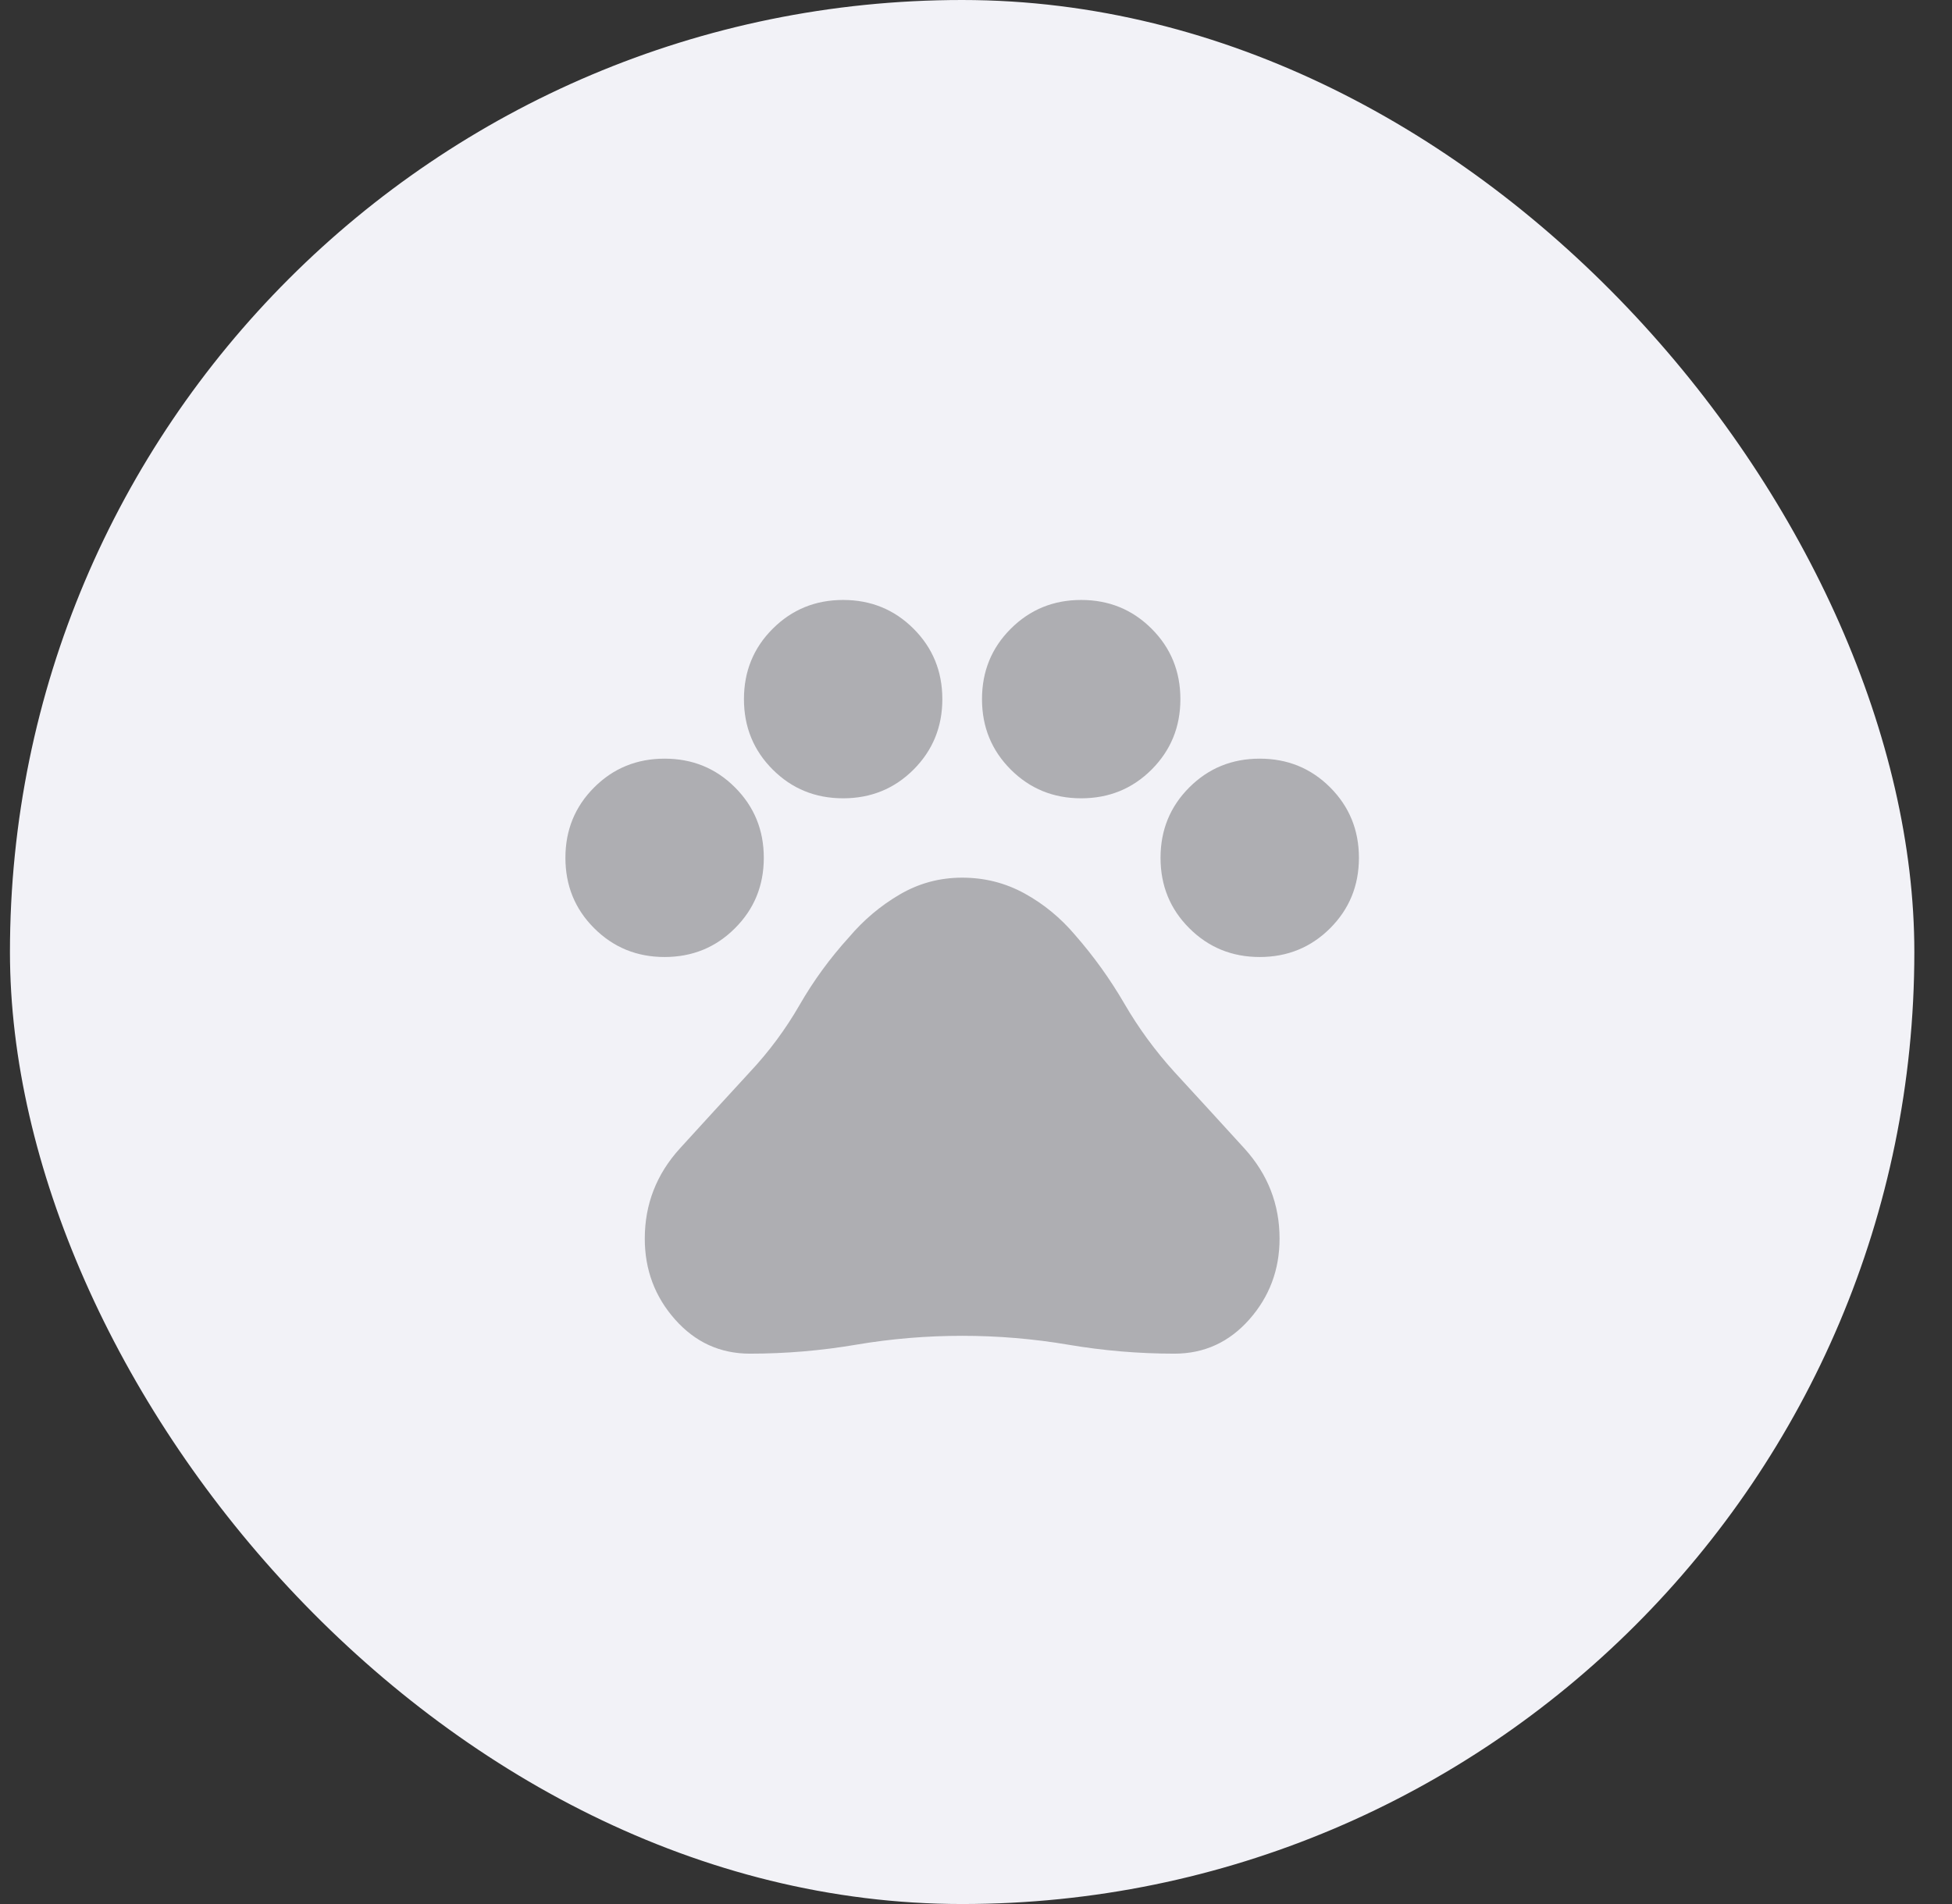
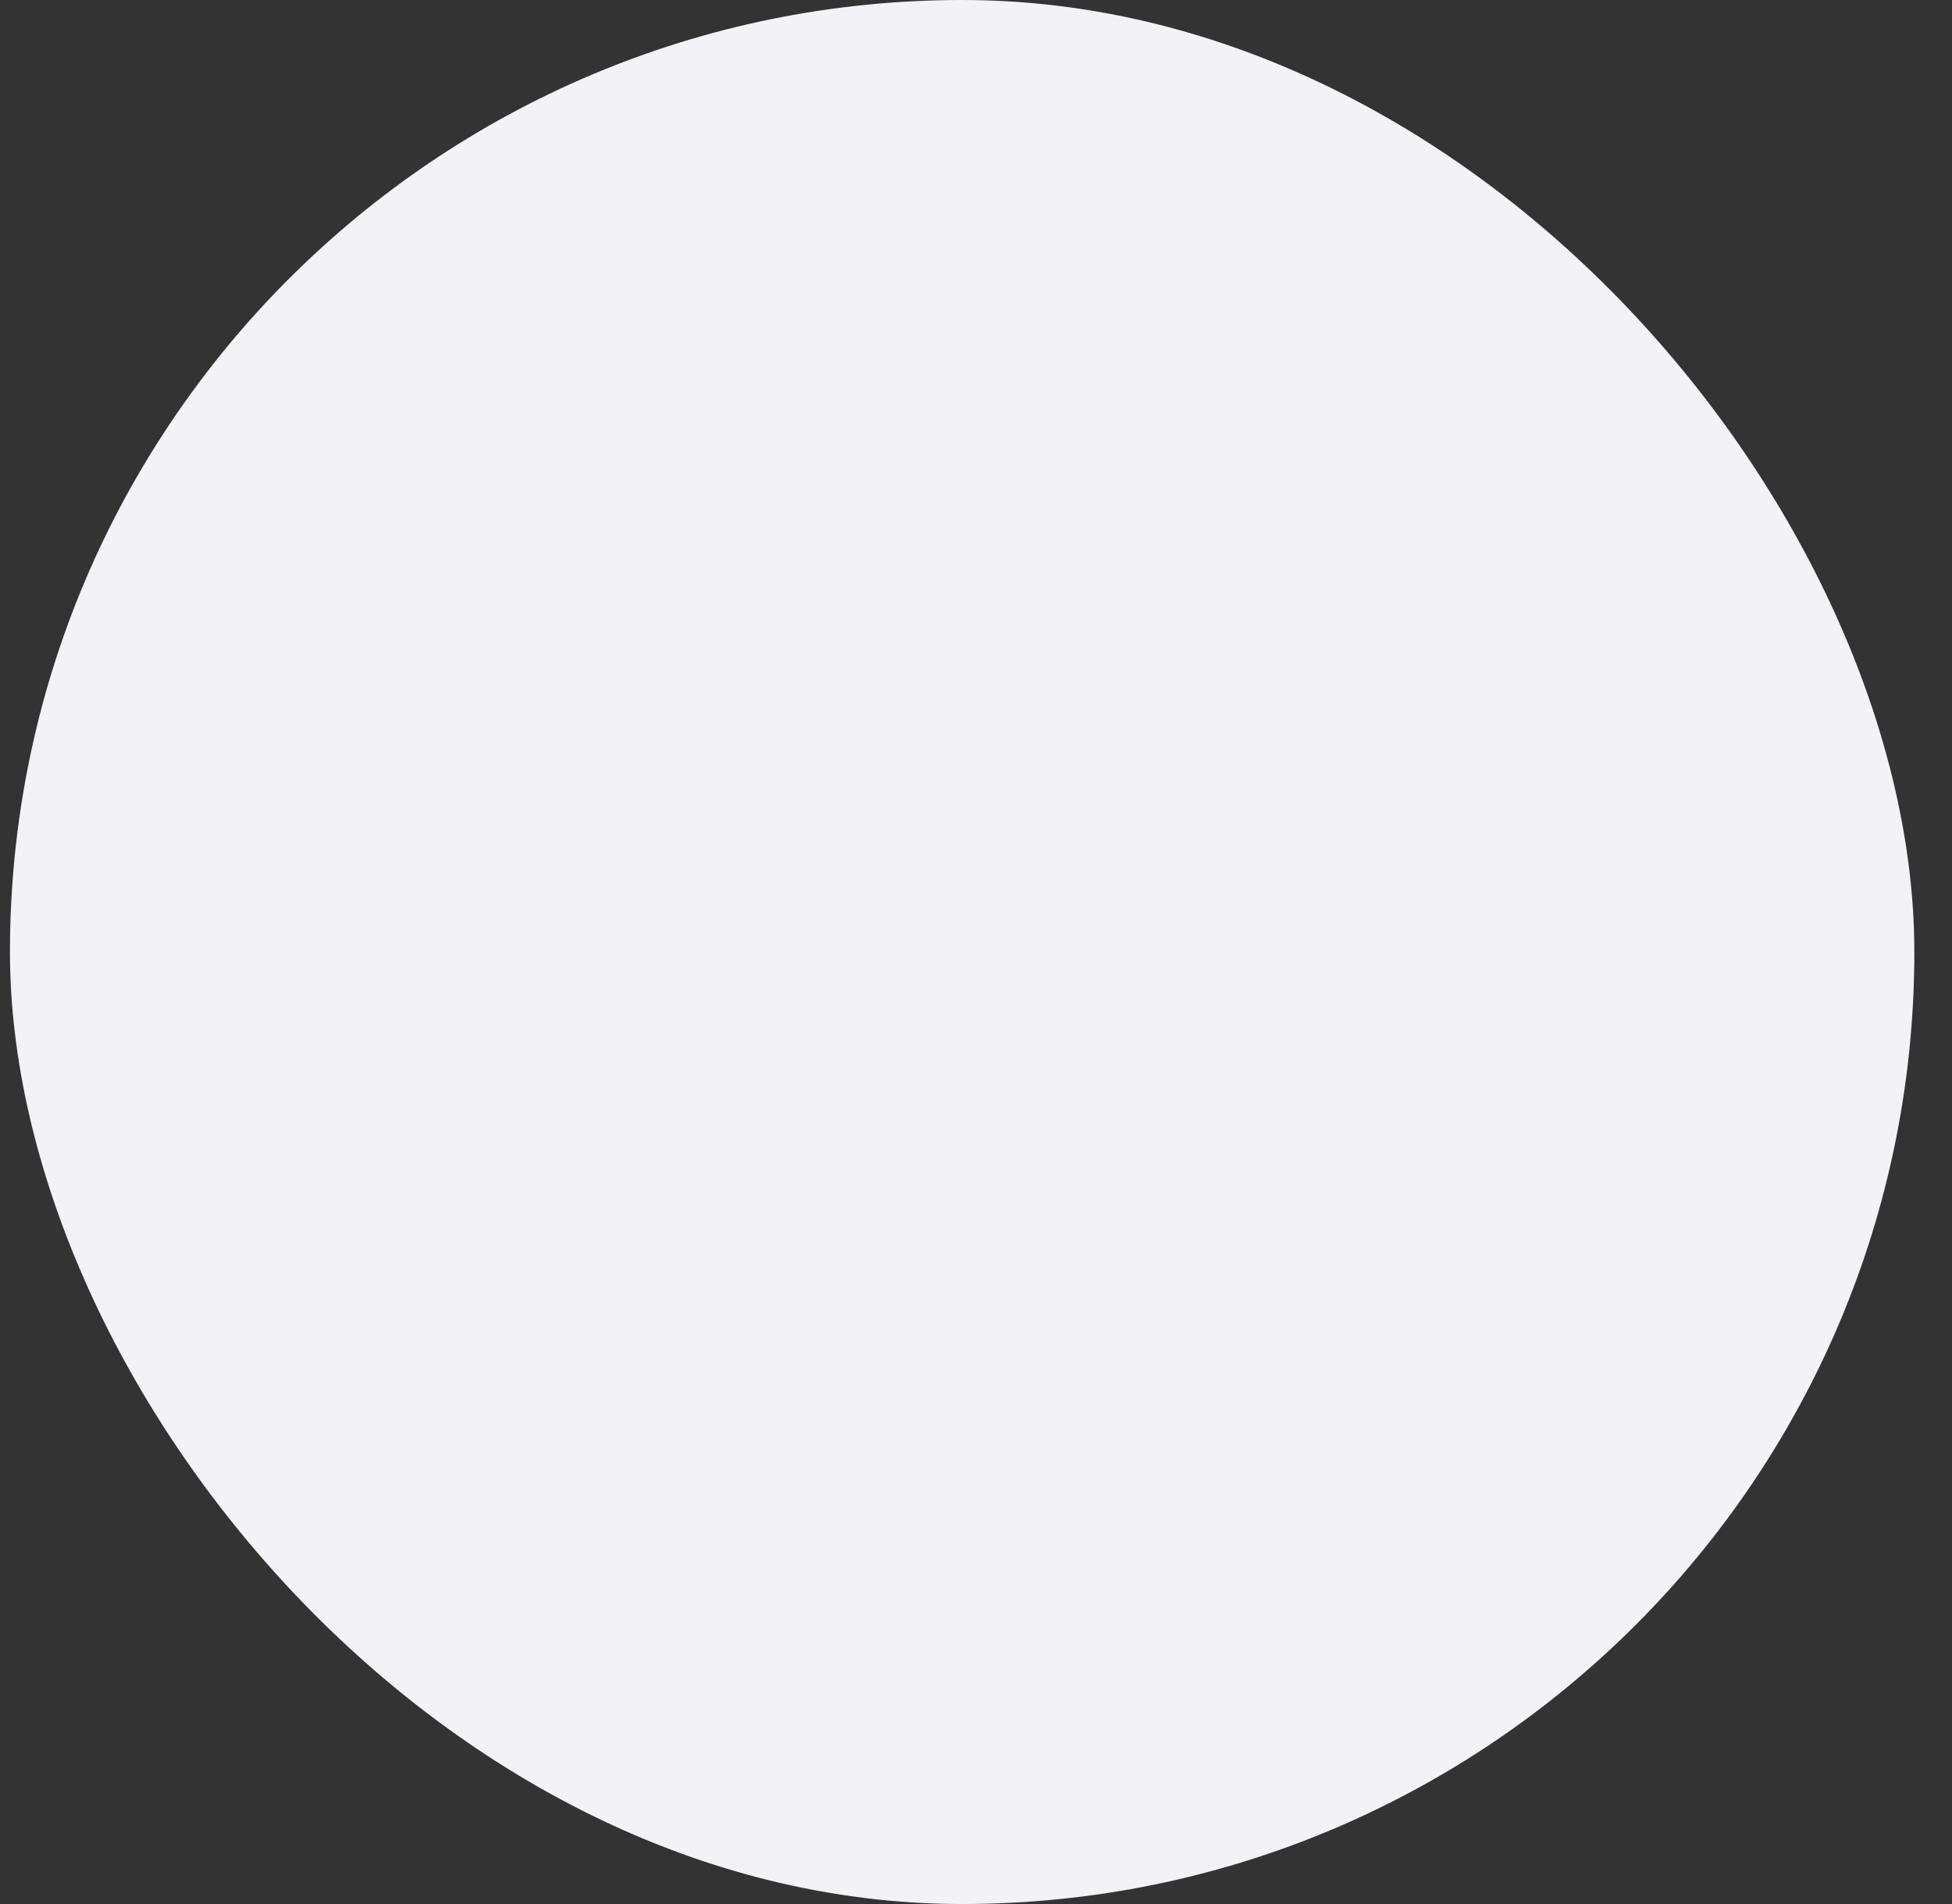
<svg xmlns="http://www.w3.org/2000/svg" width="41" height="40" viewBox="0 0 41 40" fill="none">
  <rect x="0" y="0" width="41" height="40" fill="#333333" stroke="none" />
  <rect x="0.209" width="40" height="40" rx="20" fill="#F2F2F7" />
  <mask id="mask0_326_54" style="mask-type:alpha" maskUnits="userSpaceOnUse" x="10" y="10" width="21" height="20">
    <rect x="10.209" y="10" width="20" height="20" fill="#D9D9D9" />
  </mask>
  <g mask="url(#mask0_326_54)">
-     <path d="M13.959 20.105C13.376 20.105 12.883 19.903 12.48 19.5C12.077 19.098 11.876 18.605 11.876 18.021C11.876 17.438 12.077 16.945 12.48 16.542C12.883 16.139 13.376 15.938 13.959 15.938C14.543 15.938 15.036 16.139 15.438 16.542C15.841 16.945 16.043 17.438 16.043 18.021C16.043 18.605 15.841 19.098 15.438 19.5C15.036 19.903 14.543 20.105 13.959 20.105ZM17.709 16.771C17.126 16.771 16.633 16.57 16.23 16.167C15.827 15.764 15.626 15.271 15.626 14.688C15.626 14.104 15.827 13.611 16.23 13.209C16.633 12.806 17.126 12.604 17.709 12.604C18.293 12.604 18.786 12.806 19.189 13.209C19.591 13.611 19.793 14.104 19.793 14.688C19.793 15.271 19.591 15.764 19.189 16.167C18.786 16.57 18.293 16.771 17.709 16.771ZM22.709 16.771C22.126 16.771 21.633 16.57 21.23 16.167C20.827 15.764 20.626 15.271 20.626 14.688C20.626 14.104 20.827 13.611 21.23 13.209C21.633 12.806 22.126 12.604 22.709 12.604C23.293 12.604 23.786 12.806 24.189 13.209C24.591 13.611 24.793 14.104 24.793 14.688C24.793 15.271 24.591 15.764 24.189 16.167C23.786 16.57 23.293 16.771 22.709 16.771ZM26.459 20.105C25.876 20.105 25.383 19.903 24.98 19.5C24.577 19.098 24.376 18.605 24.376 18.021C24.376 17.438 24.577 16.945 24.98 16.542C25.383 16.139 25.876 15.938 26.459 15.938C27.043 15.938 27.536 16.139 27.939 16.542C28.341 16.945 28.543 17.438 28.543 18.021C28.543 18.605 28.341 19.098 27.939 19.5C27.536 19.903 27.043 20.105 26.459 20.105ZM15.751 28.438C15.126 28.438 14.602 28.198 14.178 27.719C13.754 27.24 13.543 26.674 13.543 26.021C13.543 25.299 13.789 24.667 14.282 24.125C14.775 23.584 15.265 23.049 15.751 22.521C16.154 22.091 16.501 21.622 16.793 21.115C17.084 20.608 17.431 20.132 17.834 19.688C18.14 19.327 18.494 19.028 18.897 18.792C19.3 18.556 19.737 18.438 20.209 18.438C20.681 18.438 21.119 18.549 21.522 18.771C21.925 18.993 22.279 19.285 22.584 19.646C22.973 20.091 23.317 20.57 23.616 21.084C23.914 21.598 24.265 22.077 24.668 22.521C25.154 23.049 25.643 23.584 26.136 24.125C26.629 24.667 26.876 25.299 26.876 26.021C26.876 26.674 26.664 27.24 26.241 27.719C25.817 28.198 25.293 28.438 24.668 28.438C23.918 28.438 23.175 28.375 22.439 28.25C21.702 28.125 20.959 28.063 20.209 28.063C19.459 28.063 18.716 28.125 17.98 28.25C17.244 28.375 16.501 28.438 15.751 28.438Z" fill="#AEAEB2" />
-   </g>
+     </g>
</svg>